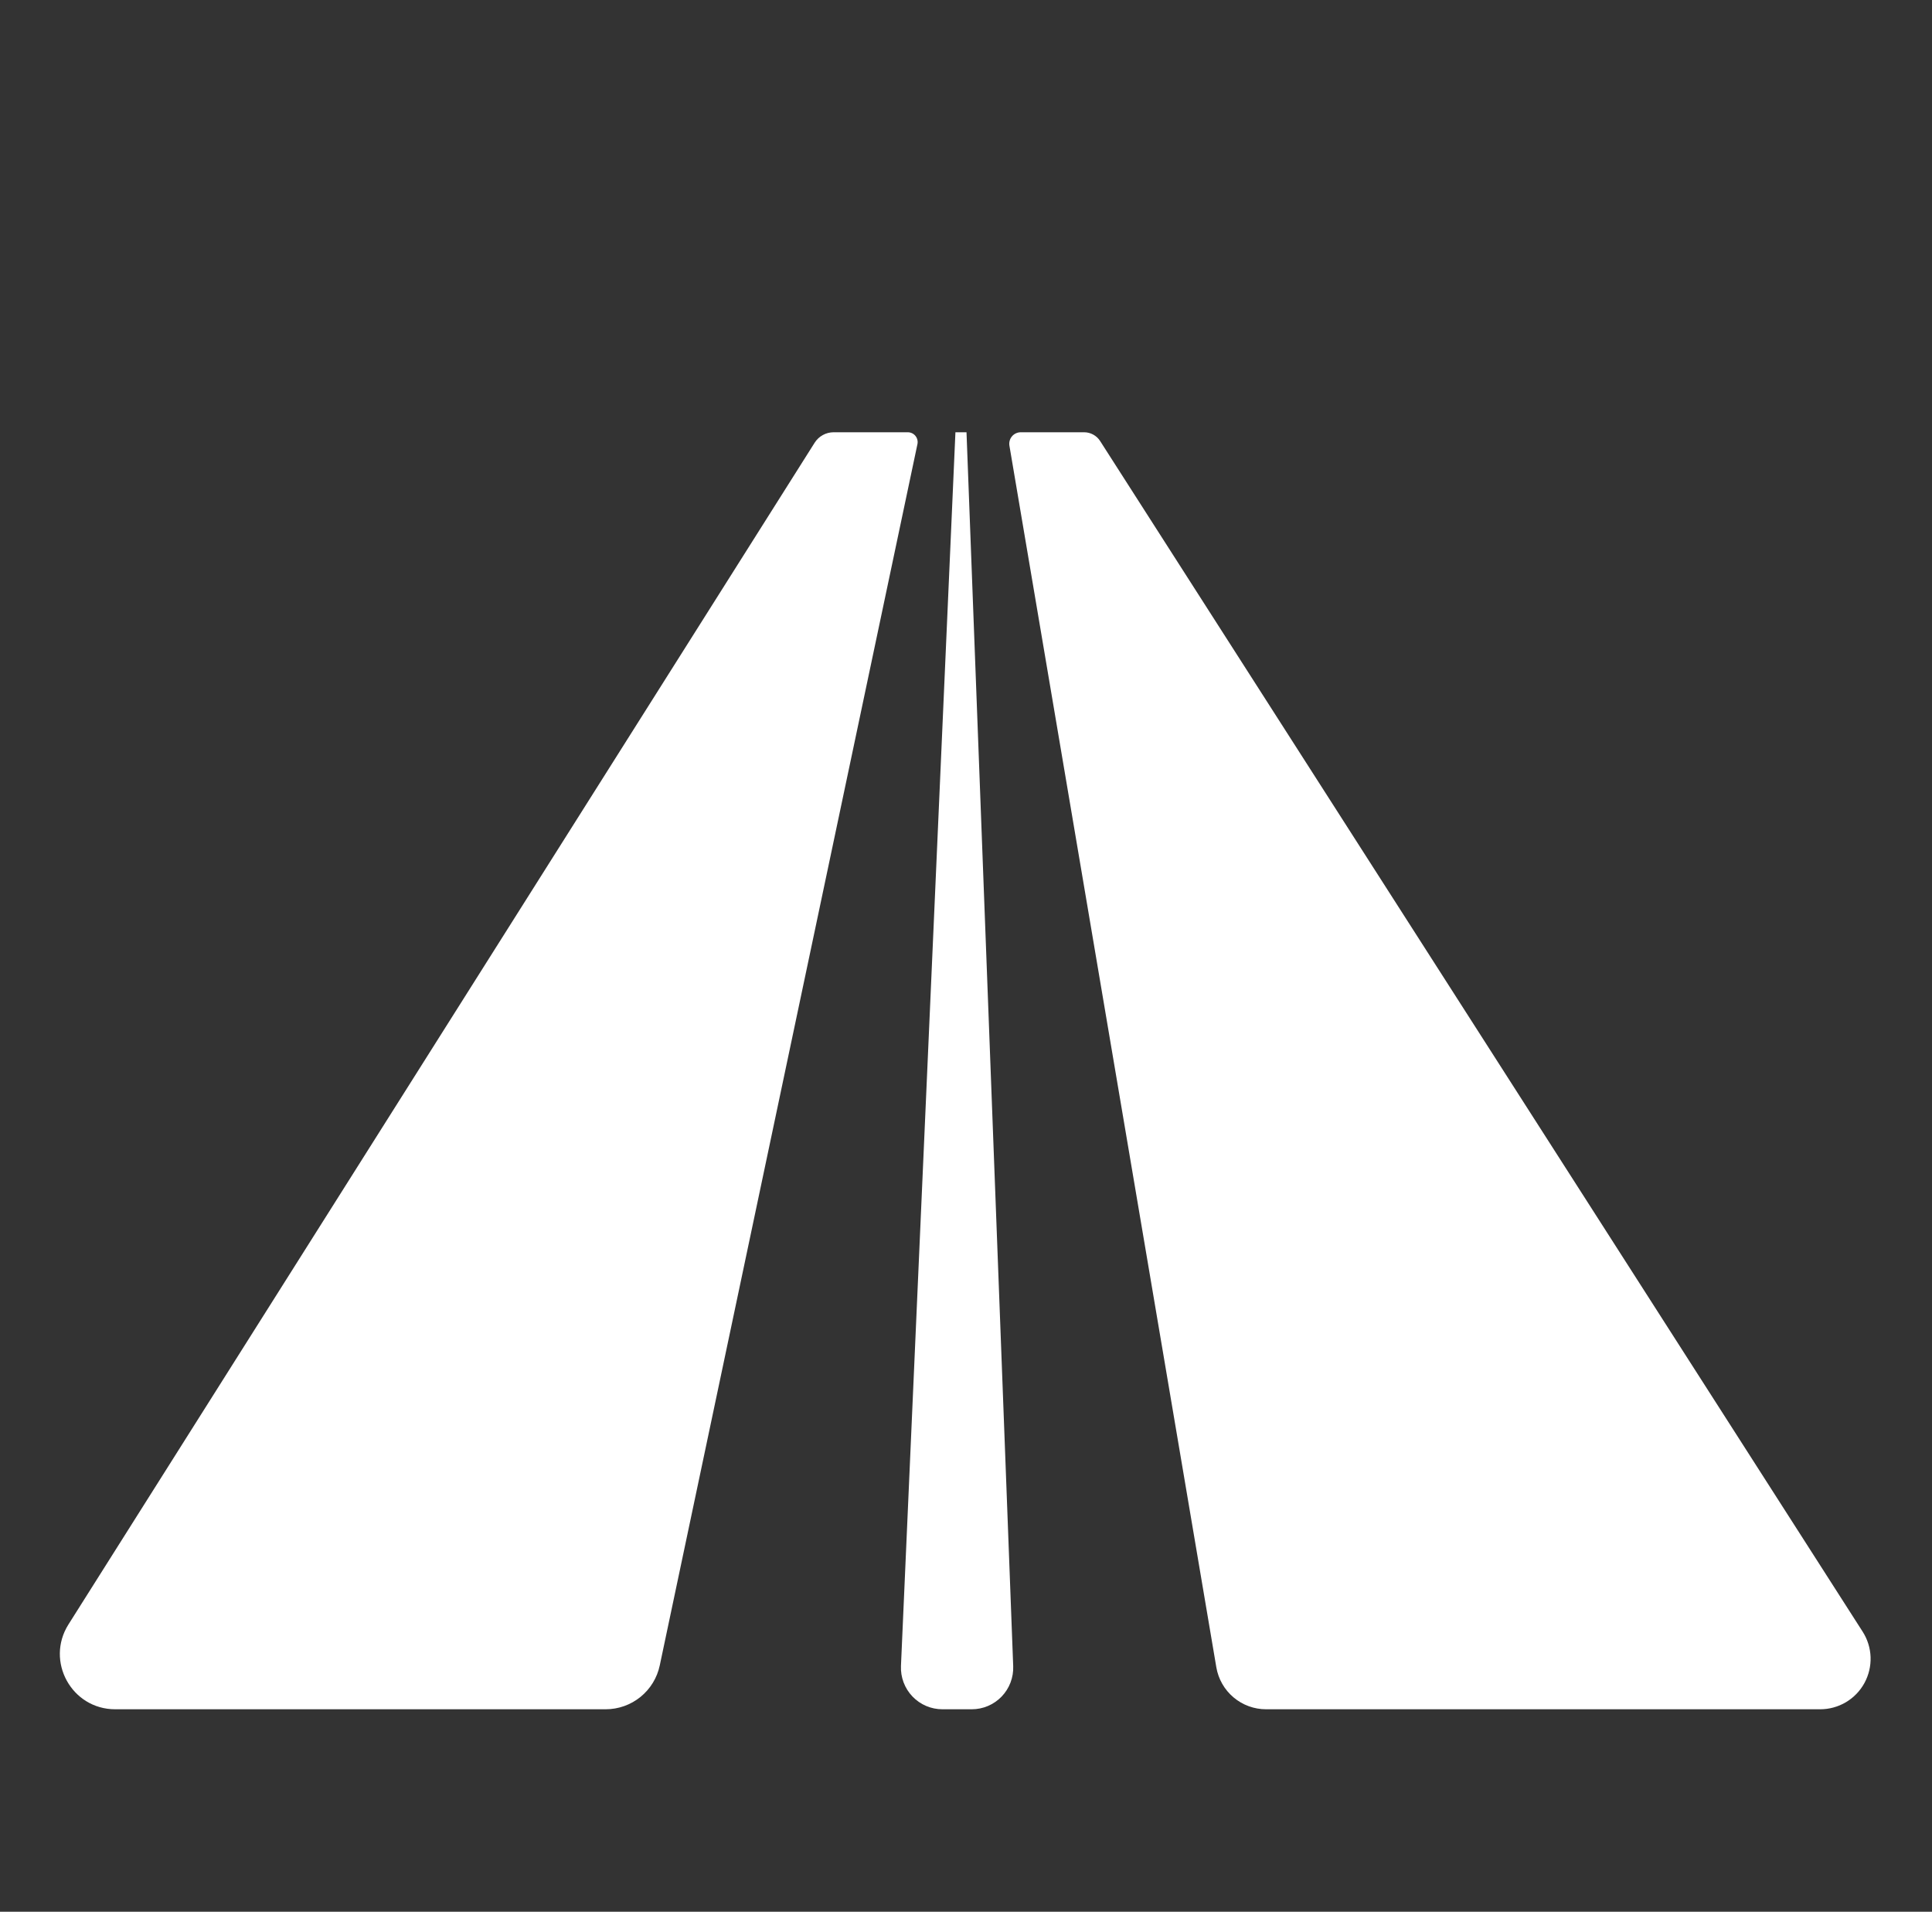
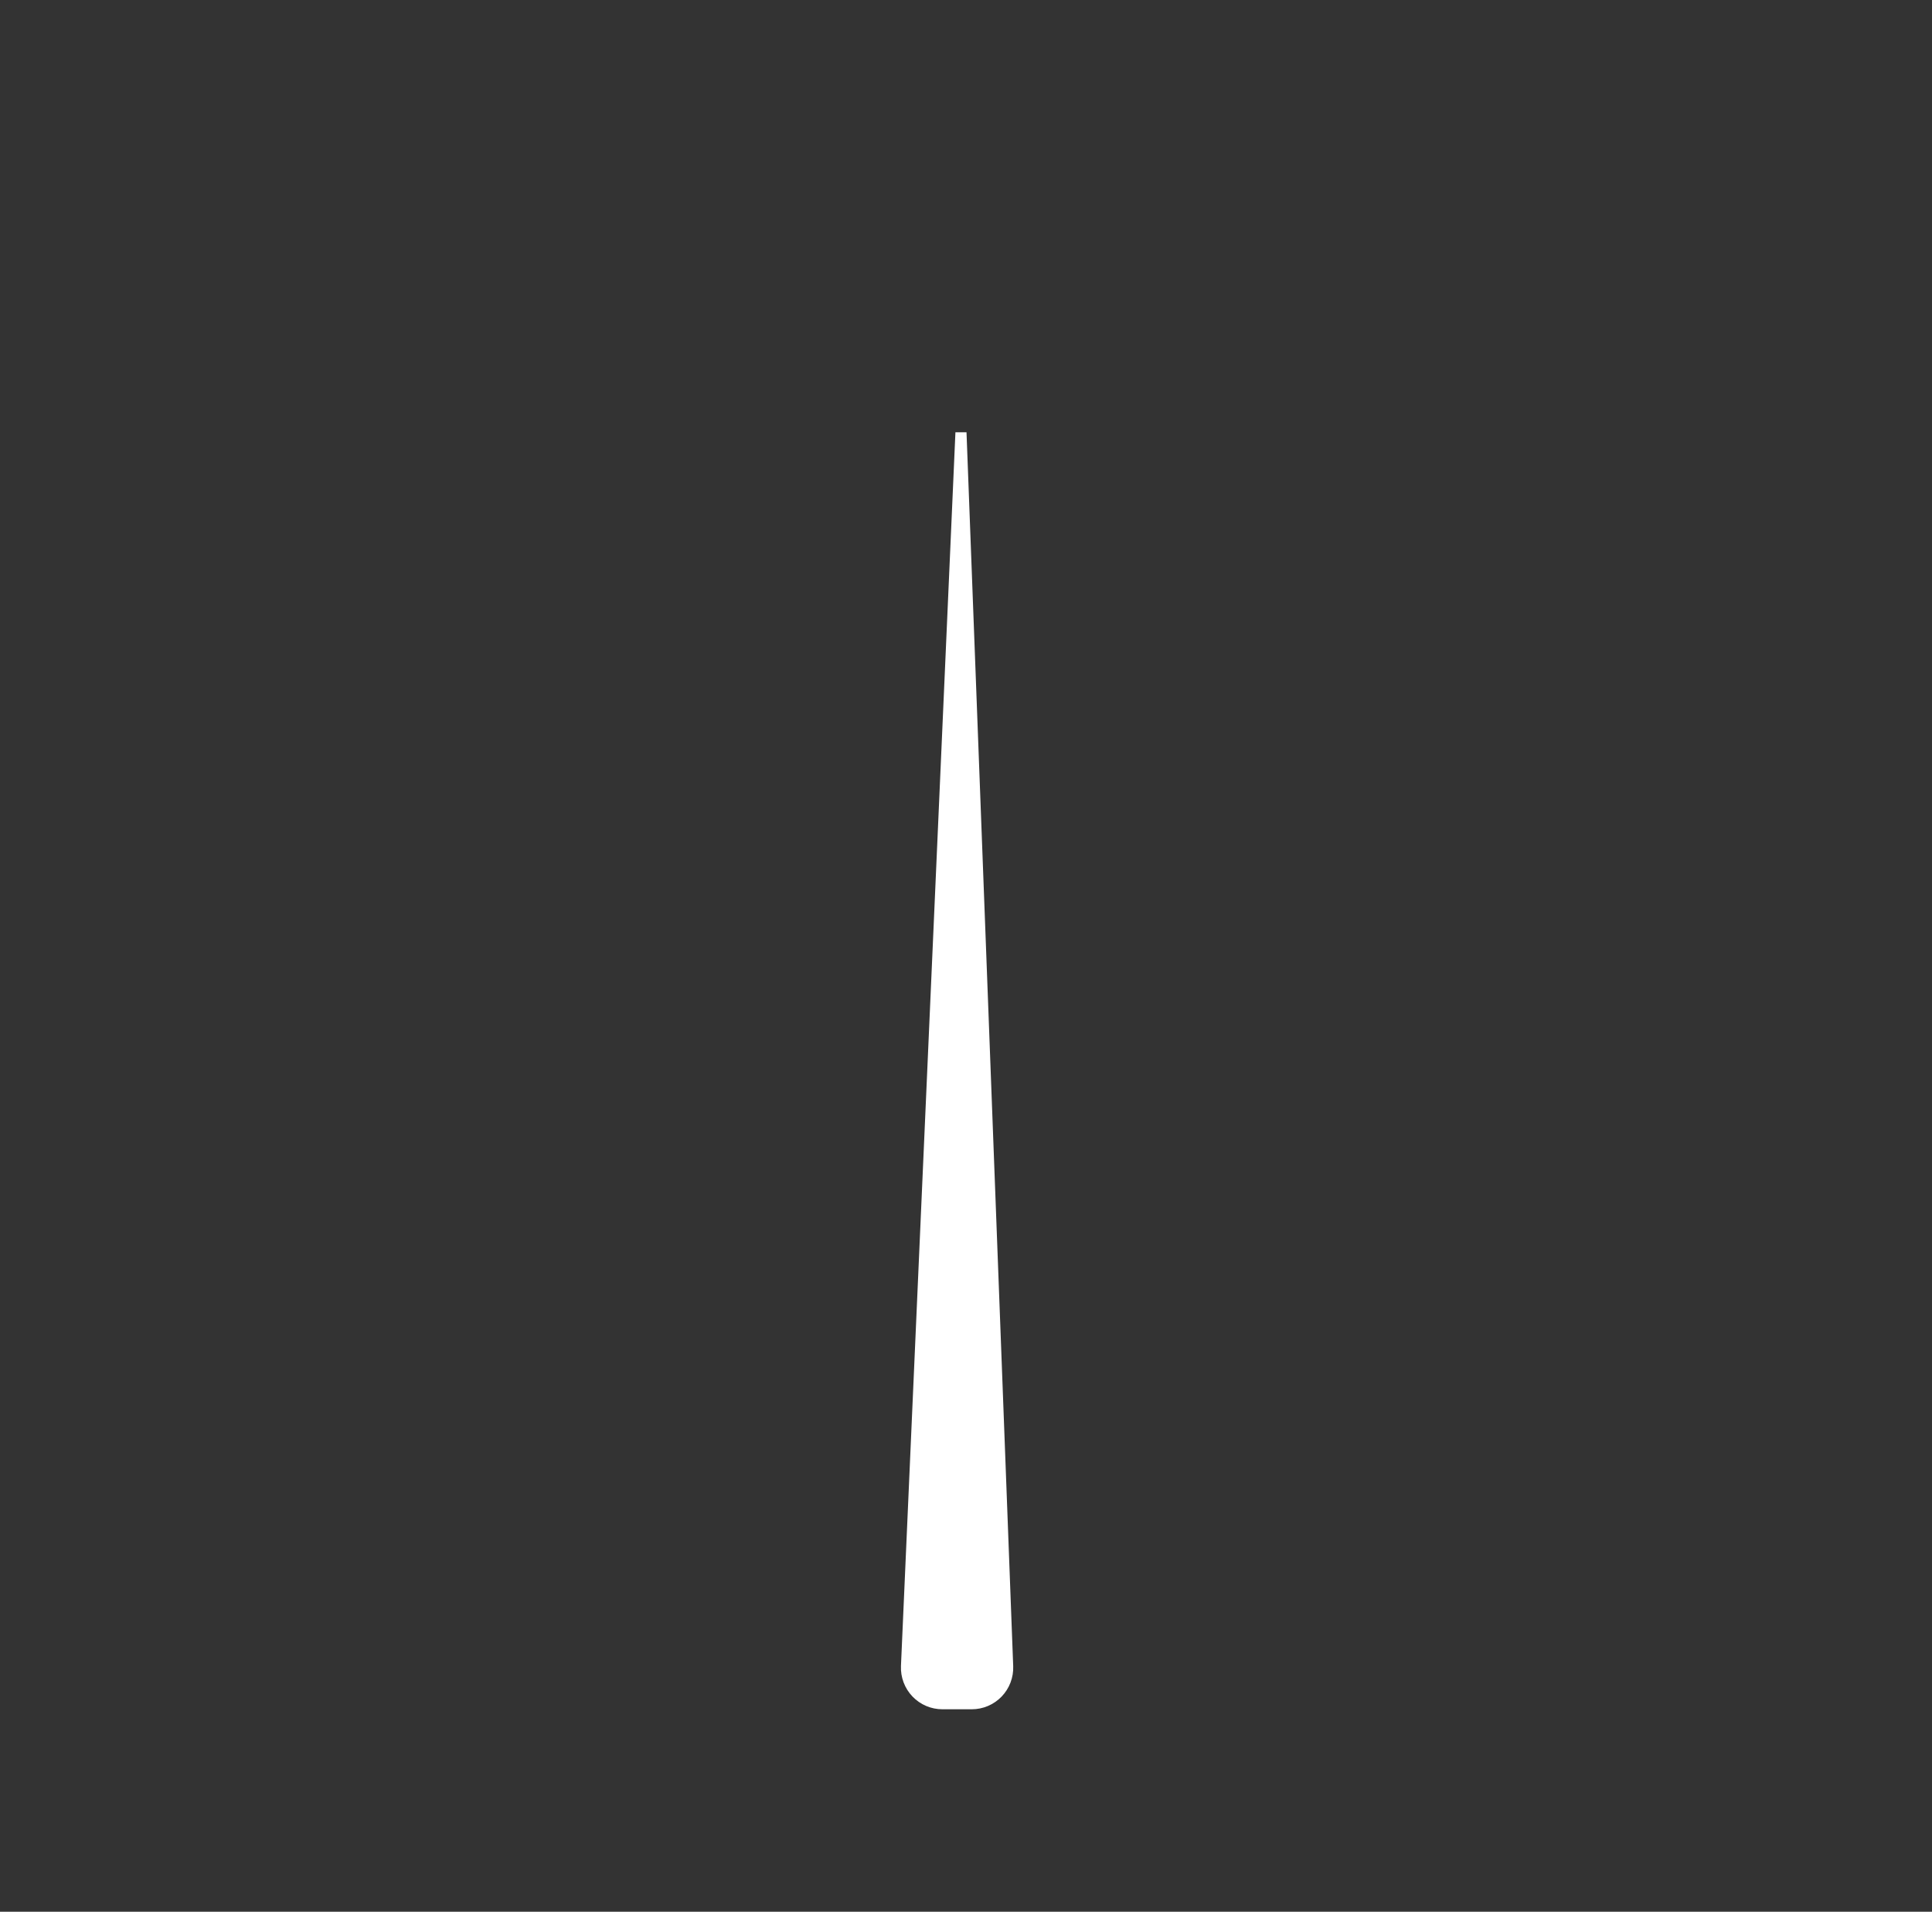
<svg xmlns="http://www.w3.org/2000/svg" width="95" height="94" viewBox="0 0 95 94" fill="none">
  <rect x="0" y="0" width="95" height="94" fill="#333333" stroke="none" />
-   <path d="M44.638 21.254H40.991C40.805 21.254 40.622 21.301 40.459 21.391C40.295 21.481 40.158 21.611 40.058 21.768L3.366 79.873C2.225 81.684 3.523 84.044 5.664 84.044H29.781C30.405 84.044 31.01 83.83 31.494 83.437C31.979 83.044 32.313 82.497 32.442 81.886L45.112 21.838C45.127 21.768 45.126 21.695 45.109 21.625C45.092 21.555 45.06 21.489 45.014 21.433C44.969 21.377 44.912 21.332 44.846 21.301C44.782 21.27 44.71 21.254 44.638 21.254V21.254Z" fill="white" />
-   <path d="M53.309 21.254H50.195C50.113 21.254 50.031 21.271 49.956 21.306C49.881 21.34 49.815 21.39 49.762 21.453C49.708 21.516 49.669 21.59 49.648 21.669C49.626 21.748 49.621 21.832 49.635 21.913L59.809 81.979C59.907 82.557 60.207 83.082 60.656 83.46C61.104 83.838 61.672 84.045 62.259 84.044H89.502C89.947 84.044 90.383 83.924 90.766 83.698C91.149 83.471 91.463 83.145 91.677 82.755C91.89 82.364 91.995 81.924 91.98 81.479C91.964 81.034 91.83 80.602 91.59 80.228L54.094 21.683C54.01 21.552 53.894 21.444 53.757 21.369C53.619 21.294 53.466 21.254 53.309 21.254V21.254Z" fill="white" />
  <path d="M47.525 21.254H46.98L44.302 81.913C44.29 82.189 44.334 82.464 44.431 82.722C44.528 82.98 44.676 83.216 44.867 83.415C45.057 83.614 45.286 83.772 45.54 83.881C45.793 83.989 46.066 84.044 46.342 84.044H47.781C48.056 84.044 48.328 83.989 48.58 83.882C48.833 83.774 49.061 83.617 49.252 83.419C49.442 83.222 49.591 82.987 49.688 82.731C49.786 82.474 49.831 82.201 49.821 81.926L47.525 21.254Z" fill="white" />
</svg>